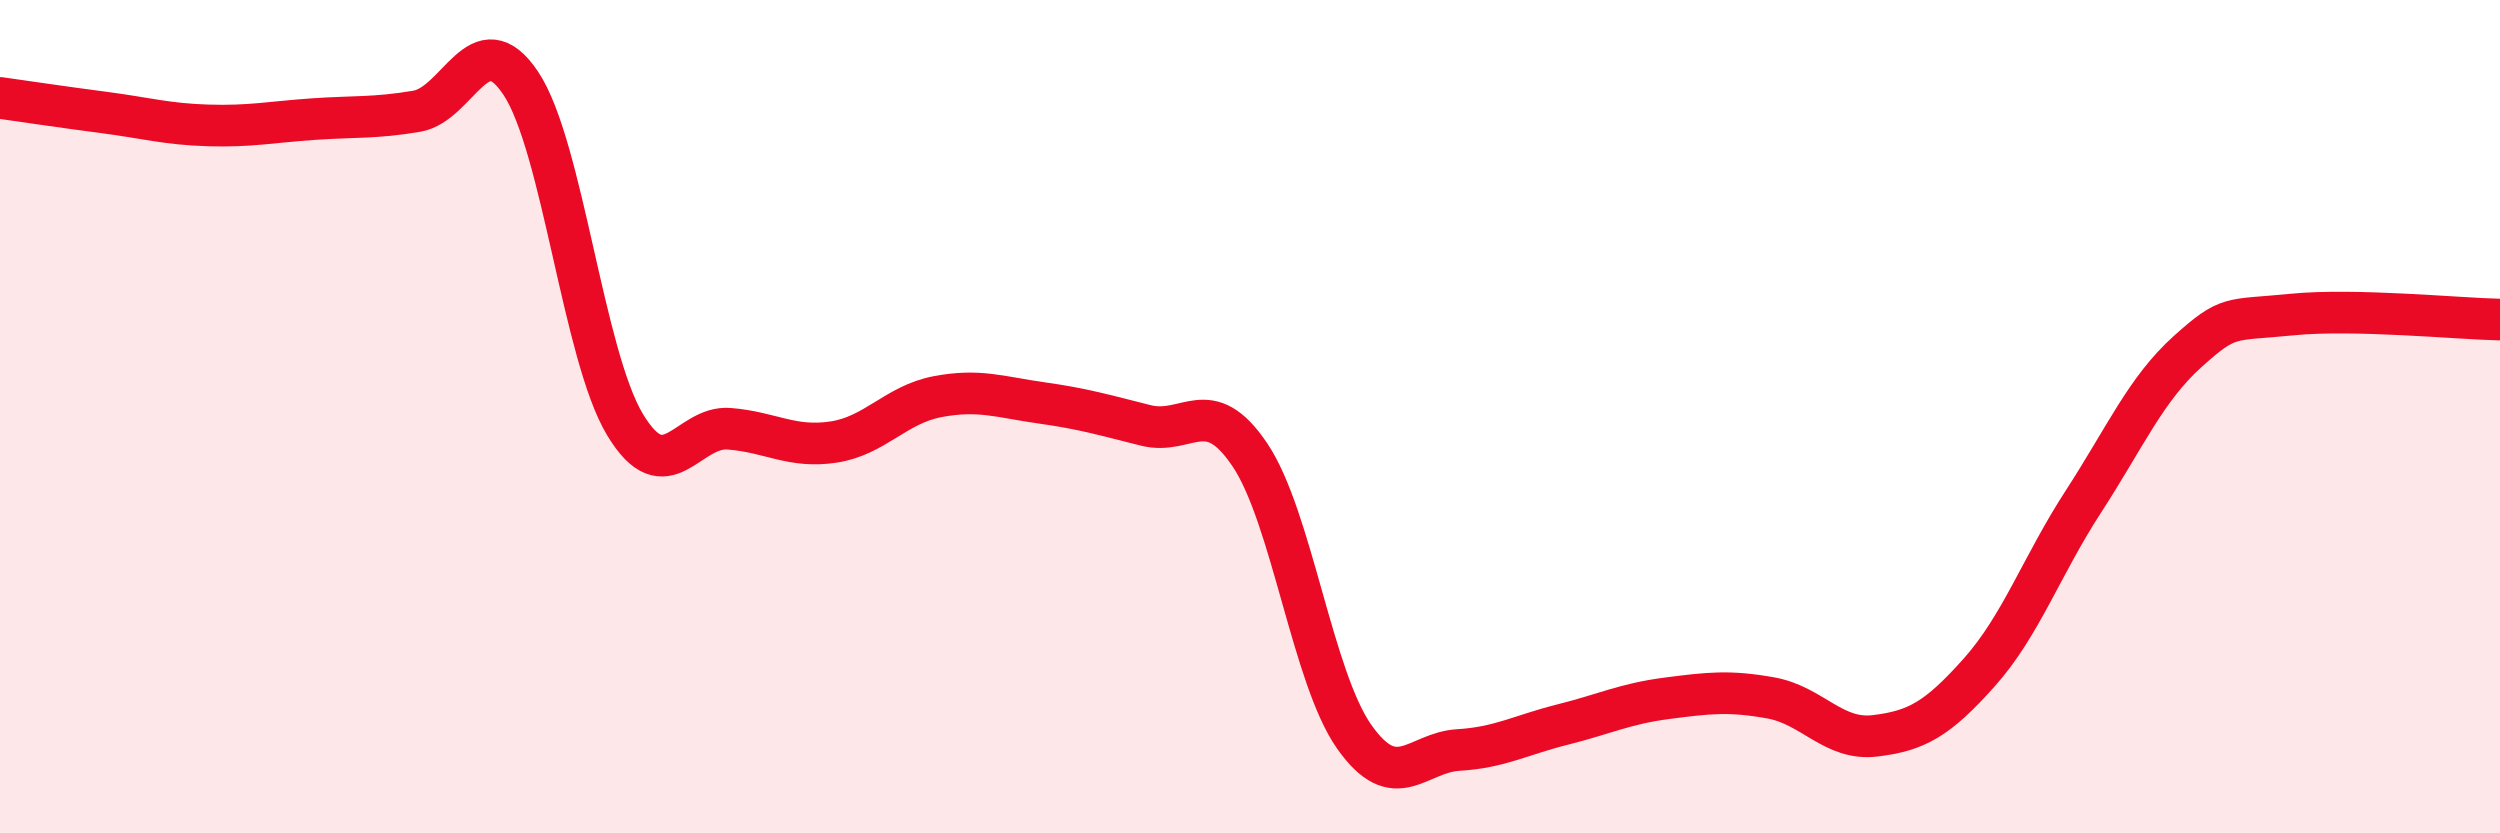
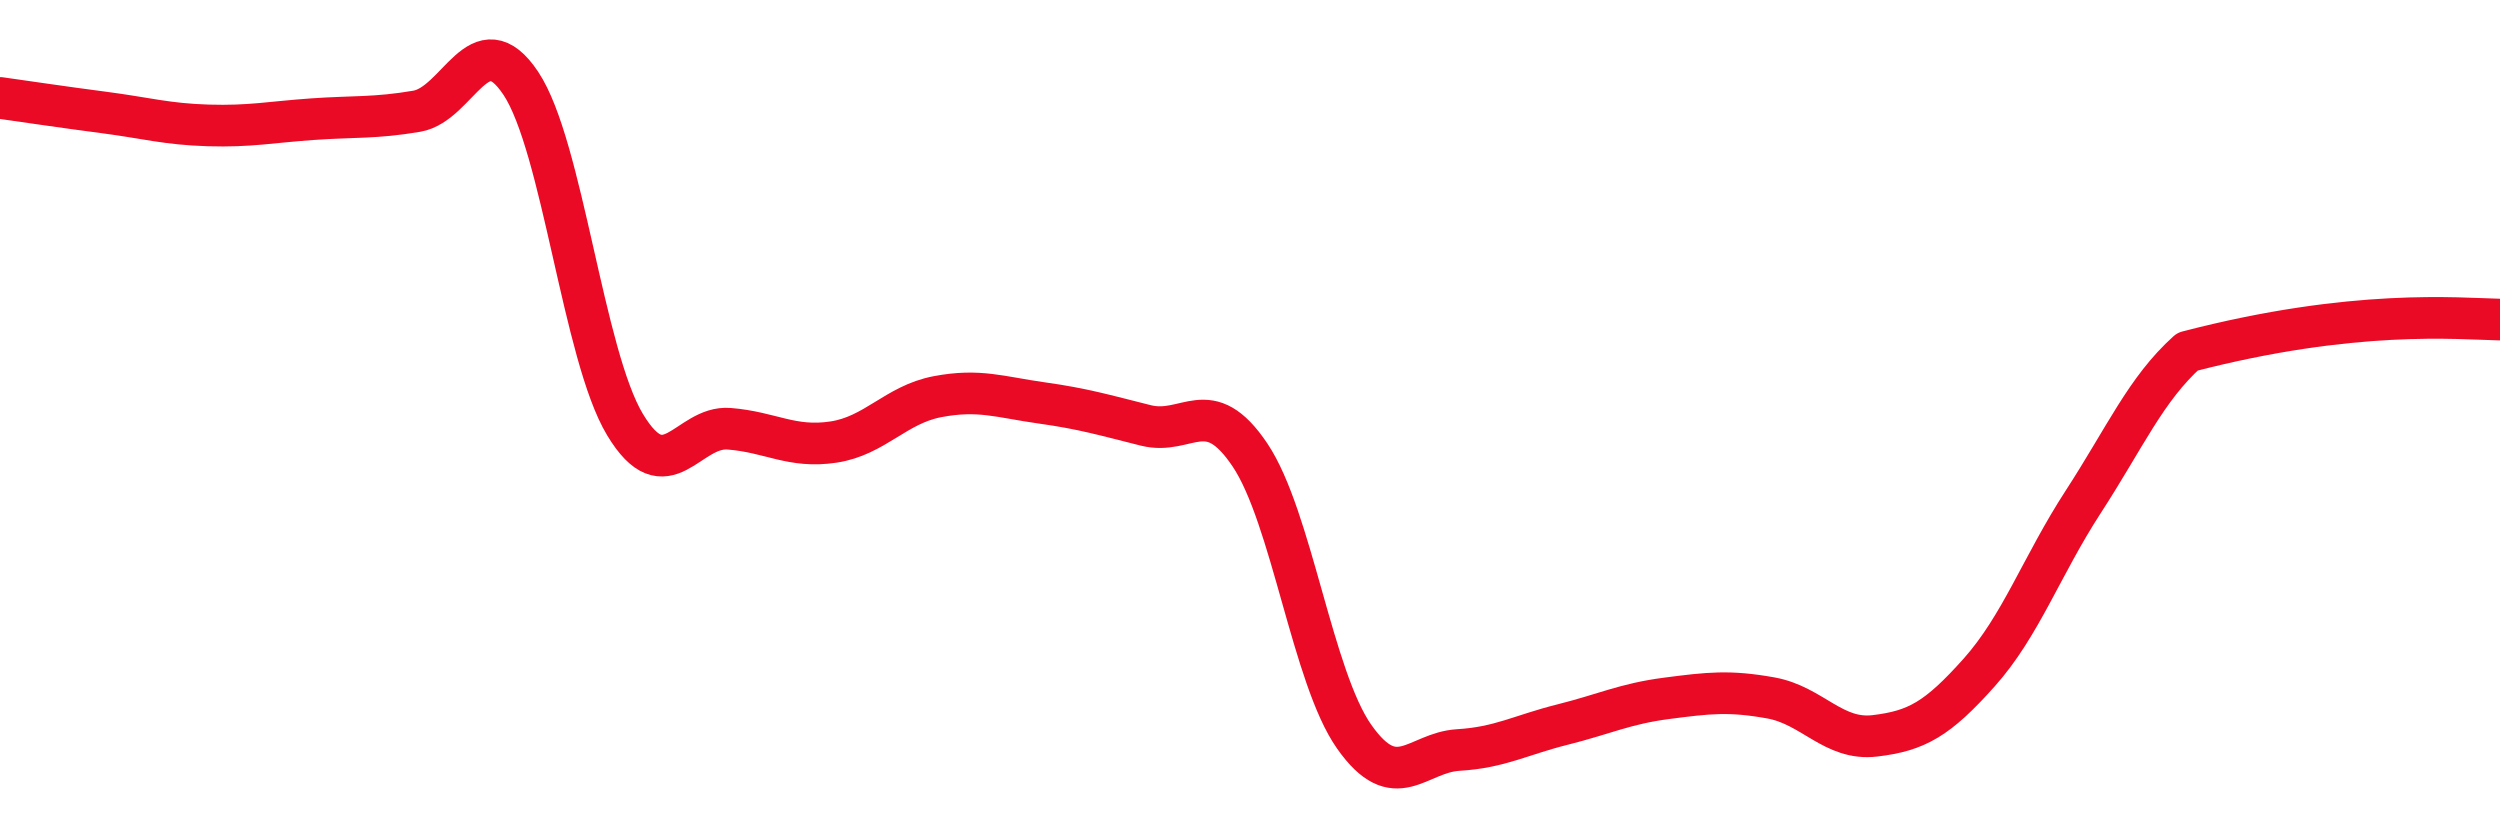
<svg xmlns="http://www.w3.org/2000/svg" width="60" height="20" viewBox="0 0 60 20">
-   <path d="M 0,2.35 C 0.5,2.42 1.5,2.57 2.5,2.7 C 3.5,2.83 4,2.98 5,3.01 C 6,3.04 6.5,2.93 7.5,2.86 C 8.5,2.79 9,2.84 10,2.67 C 11,2.5 11.5,0.5 12.5,2 C 13.5,3.5 14,8.53 15,10.19 C 16,11.85 16.5,10.21 17.5,10.29 C 18.5,10.37 19,10.76 20,10.61 C 21,10.46 21.5,9.71 22.5,9.52 C 23.5,9.33 24,9.53 25,9.67 C 26,9.81 26.5,9.96 27.5,10.21 C 28.5,10.46 29,9.43 30,10.92 C 31,12.41 31.5,16.26 32.5,17.68 C 33.5,19.1 34,18.06 35,18 C 36,17.94 36.5,17.64 37.5,17.39 C 38.5,17.14 39,16.89 40,16.76 C 41,16.63 41.5,16.57 42.5,16.75 C 43.5,16.93 44,17.78 45,17.66 C 46,17.54 46.5,17.26 47.5,16.14 C 48.5,15.02 49,13.58 50,12.04 C 51,10.5 51.5,9.34 52.5,8.44 C 53.5,7.54 53.5,7.7 55,7.55 C 56.5,7.4 59,7.65 60,7.67L60 20L0 20Z" fill="#EB0A25" opacity="0.1" stroke-linecap="round" stroke-linejoin="round" />
-   <path d="M 0,2.35 C 0.5,2.42 1.5,2.57 2.5,2.7 C 3.5,2.83 4,2.98 5,3.01 C 6,3.04 6.5,2.93 7.5,2.86 C 8.5,2.79 9,2.84 10,2.67 C 11,2.5 11.5,0.5 12.5,2 C 13.5,3.5 14,8.53 15,10.19 C 16,11.85 16.5,10.21 17.5,10.29 C 18.5,10.37 19,10.76 20,10.61 C 21,10.46 21.5,9.71 22.5,9.52 C 23.5,9.33 24,9.53 25,9.67 C 26,9.81 26.5,9.96 27.5,10.21 C 28.5,10.46 29,9.43 30,10.92 C 31,12.41 31.5,16.26 32.5,17.68 C 33.5,19.1 34,18.06 35,18 C 36,17.94 36.5,17.64 37.5,17.39 C 38.5,17.14 39,16.89 40,16.76 C 41,16.63 41.5,16.57 42.5,16.75 C 43.5,16.93 44,17.78 45,17.66 C 46,17.54 46.5,17.26 47.5,16.14 C 48.5,15.02 49,13.58 50,12.04 C 51,10.5 51.5,9.34 52.5,8.44 C 53.5,7.54 53.5,7.7 55,7.55 C 56.5,7.4 59,7.65 60,7.67" stroke="#EB0A25" stroke-width="1" fill="none" stroke-linecap="round" stroke-linejoin="round" />
+   <path d="M 0,2.35 C 0.5,2.42 1.5,2.57 2.5,2.7 C 3.5,2.83 4,2.98 5,3.01 C 6,3.04 6.5,2.93 7.5,2.86 C 8.5,2.79 9,2.84 10,2.67 C 11,2.5 11.5,0.5 12.5,2 C 13.5,3.5 14,8.53 15,10.19 C 16,11.85 16.5,10.21 17.5,10.29 C 18.5,10.37 19,10.76 20,10.61 C 21,10.46 21.5,9.71 22.5,9.52 C 23.5,9.33 24,9.53 25,9.67 C 26,9.81 26.5,9.96 27.5,10.21 C 28.5,10.46 29,9.43 30,10.92 C 31,12.41 31.5,16.26 32.5,17.68 C 33.5,19.1 34,18.06 35,18 C 36,17.94 36.5,17.64 37.5,17.39 C 38.5,17.14 39,16.89 40,16.76 C 41,16.63 41.5,16.57 42.5,16.75 C 43.5,16.93 44,17.78 45,17.66 C 46,17.54 46.5,17.26 47.5,16.14 C 48.5,15.02 49,13.58 50,12.04 C 51,10.5 51.5,9.34 52.5,8.44 C 56.5,7.4 59,7.65 60,7.67" stroke="#EB0A25" stroke-width="1" fill="none" stroke-linecap="round" stroke-linejoin="round" />
</svg>